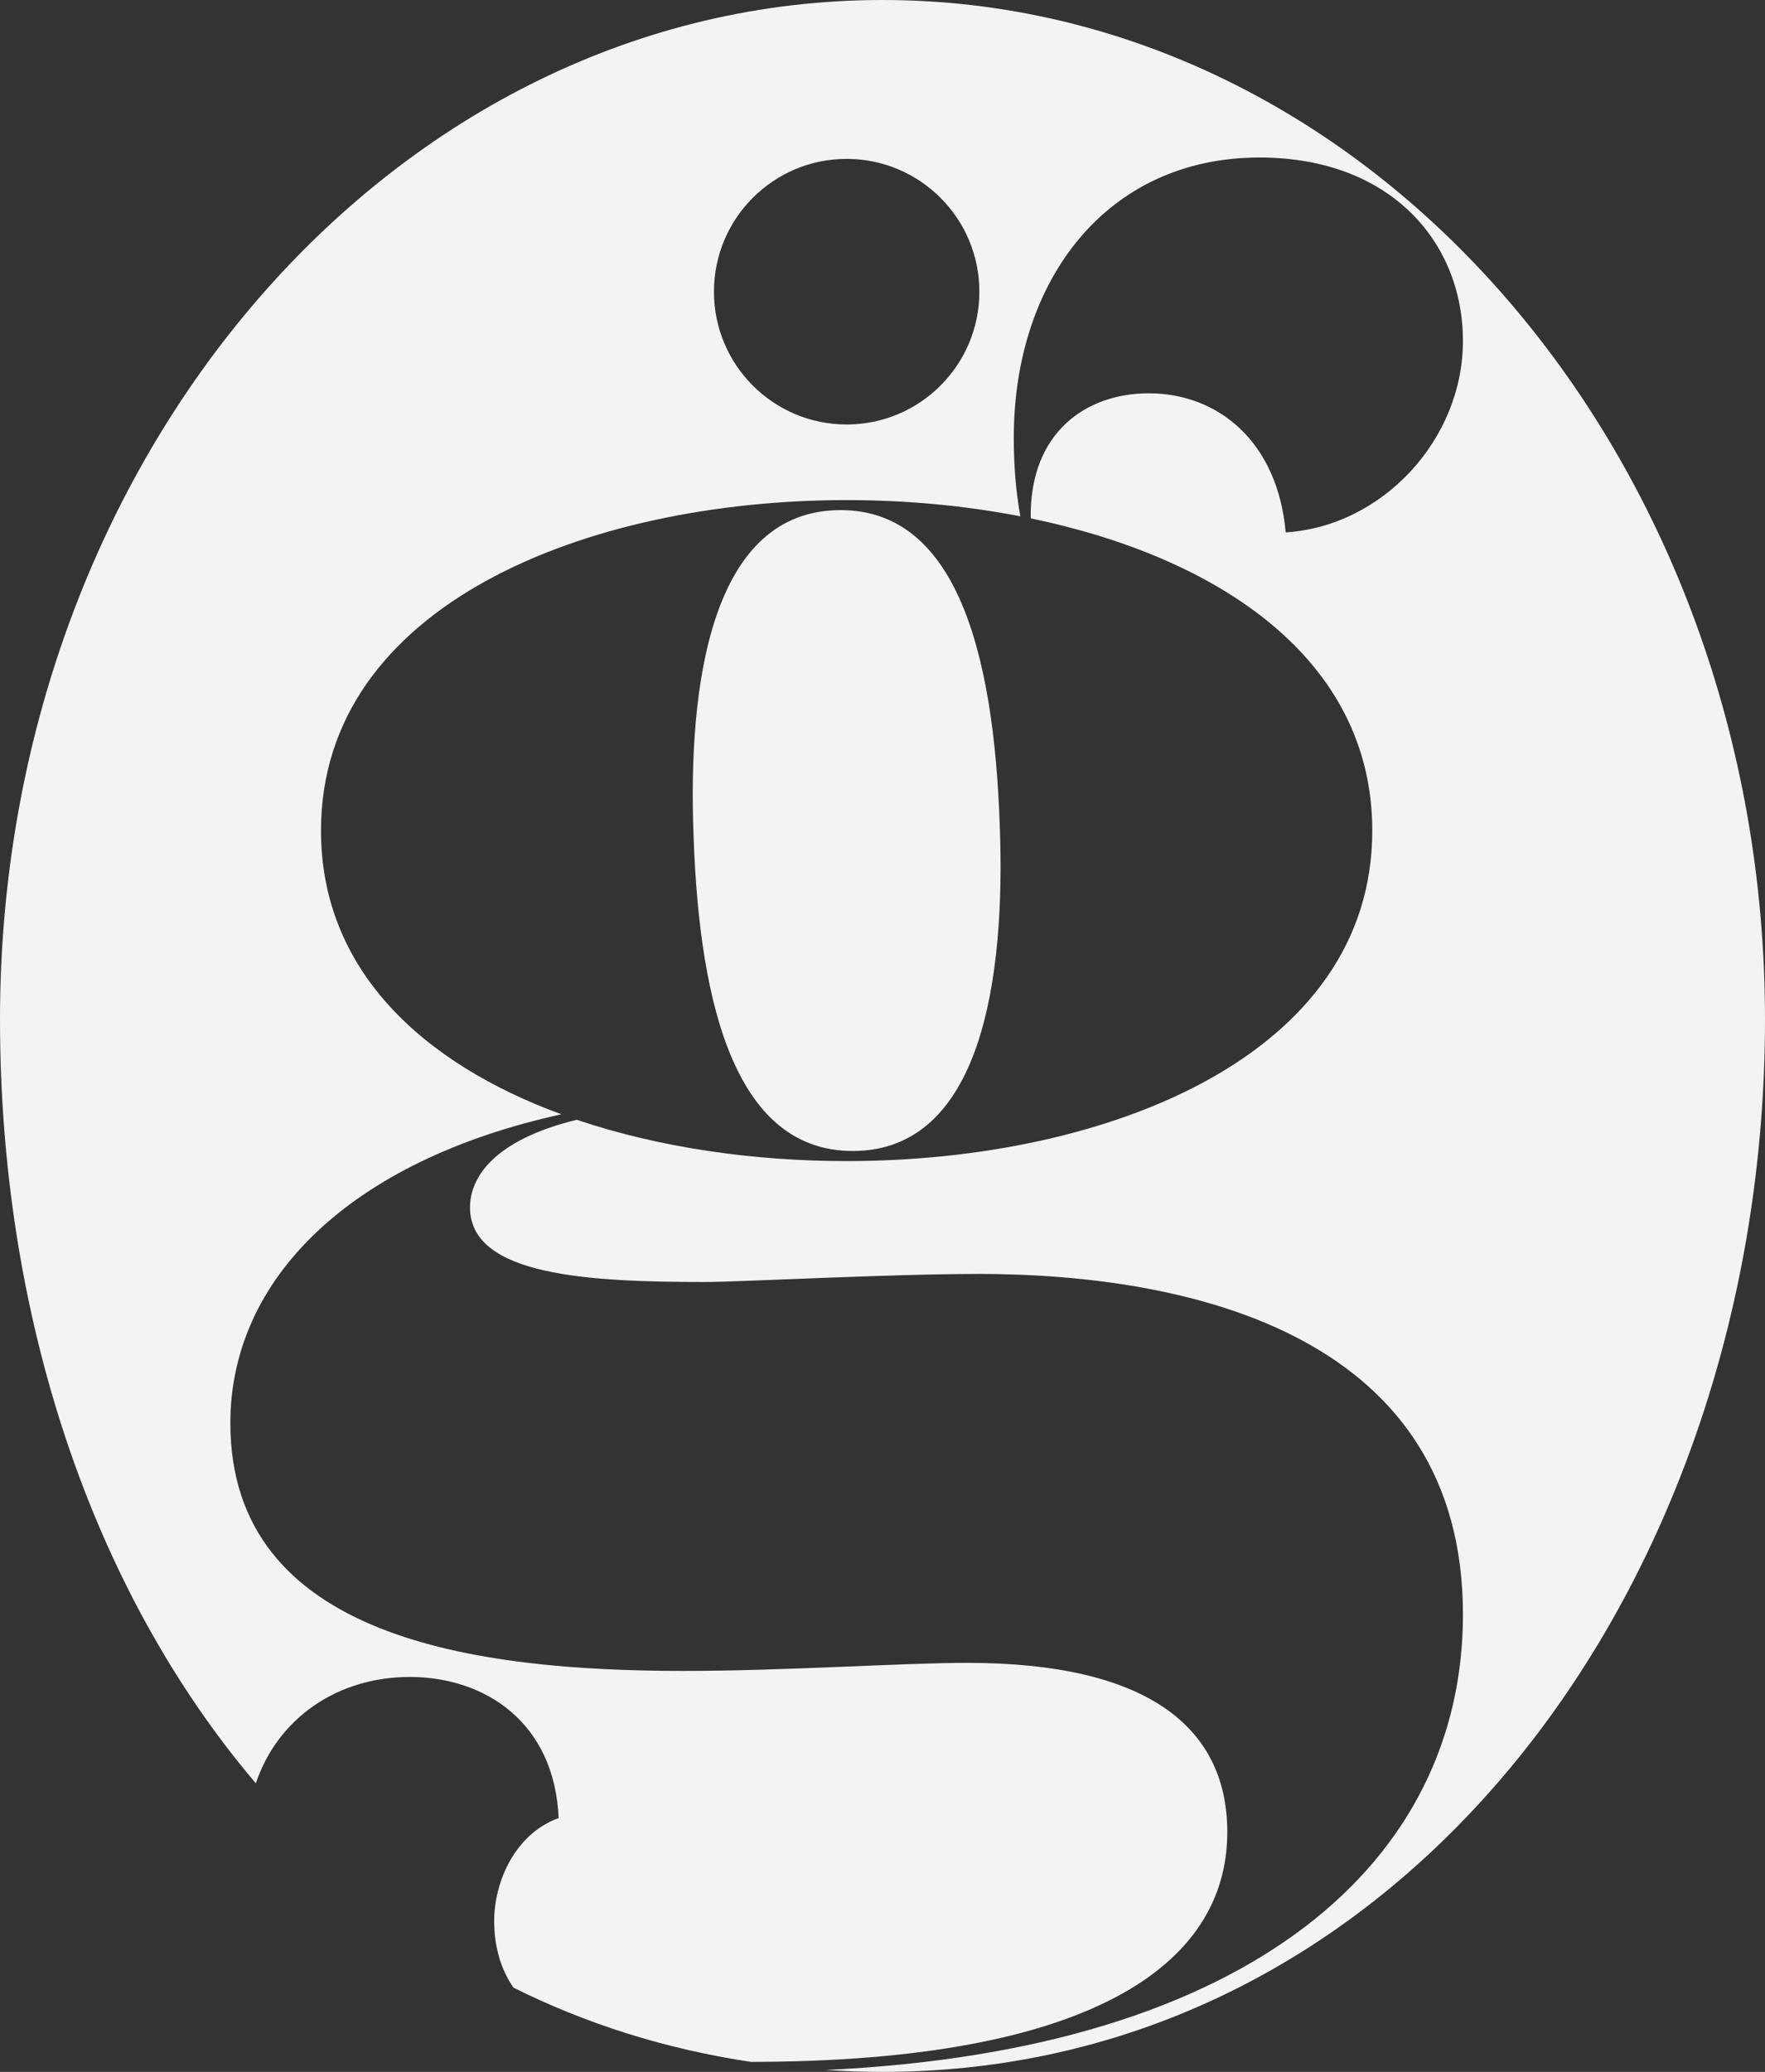
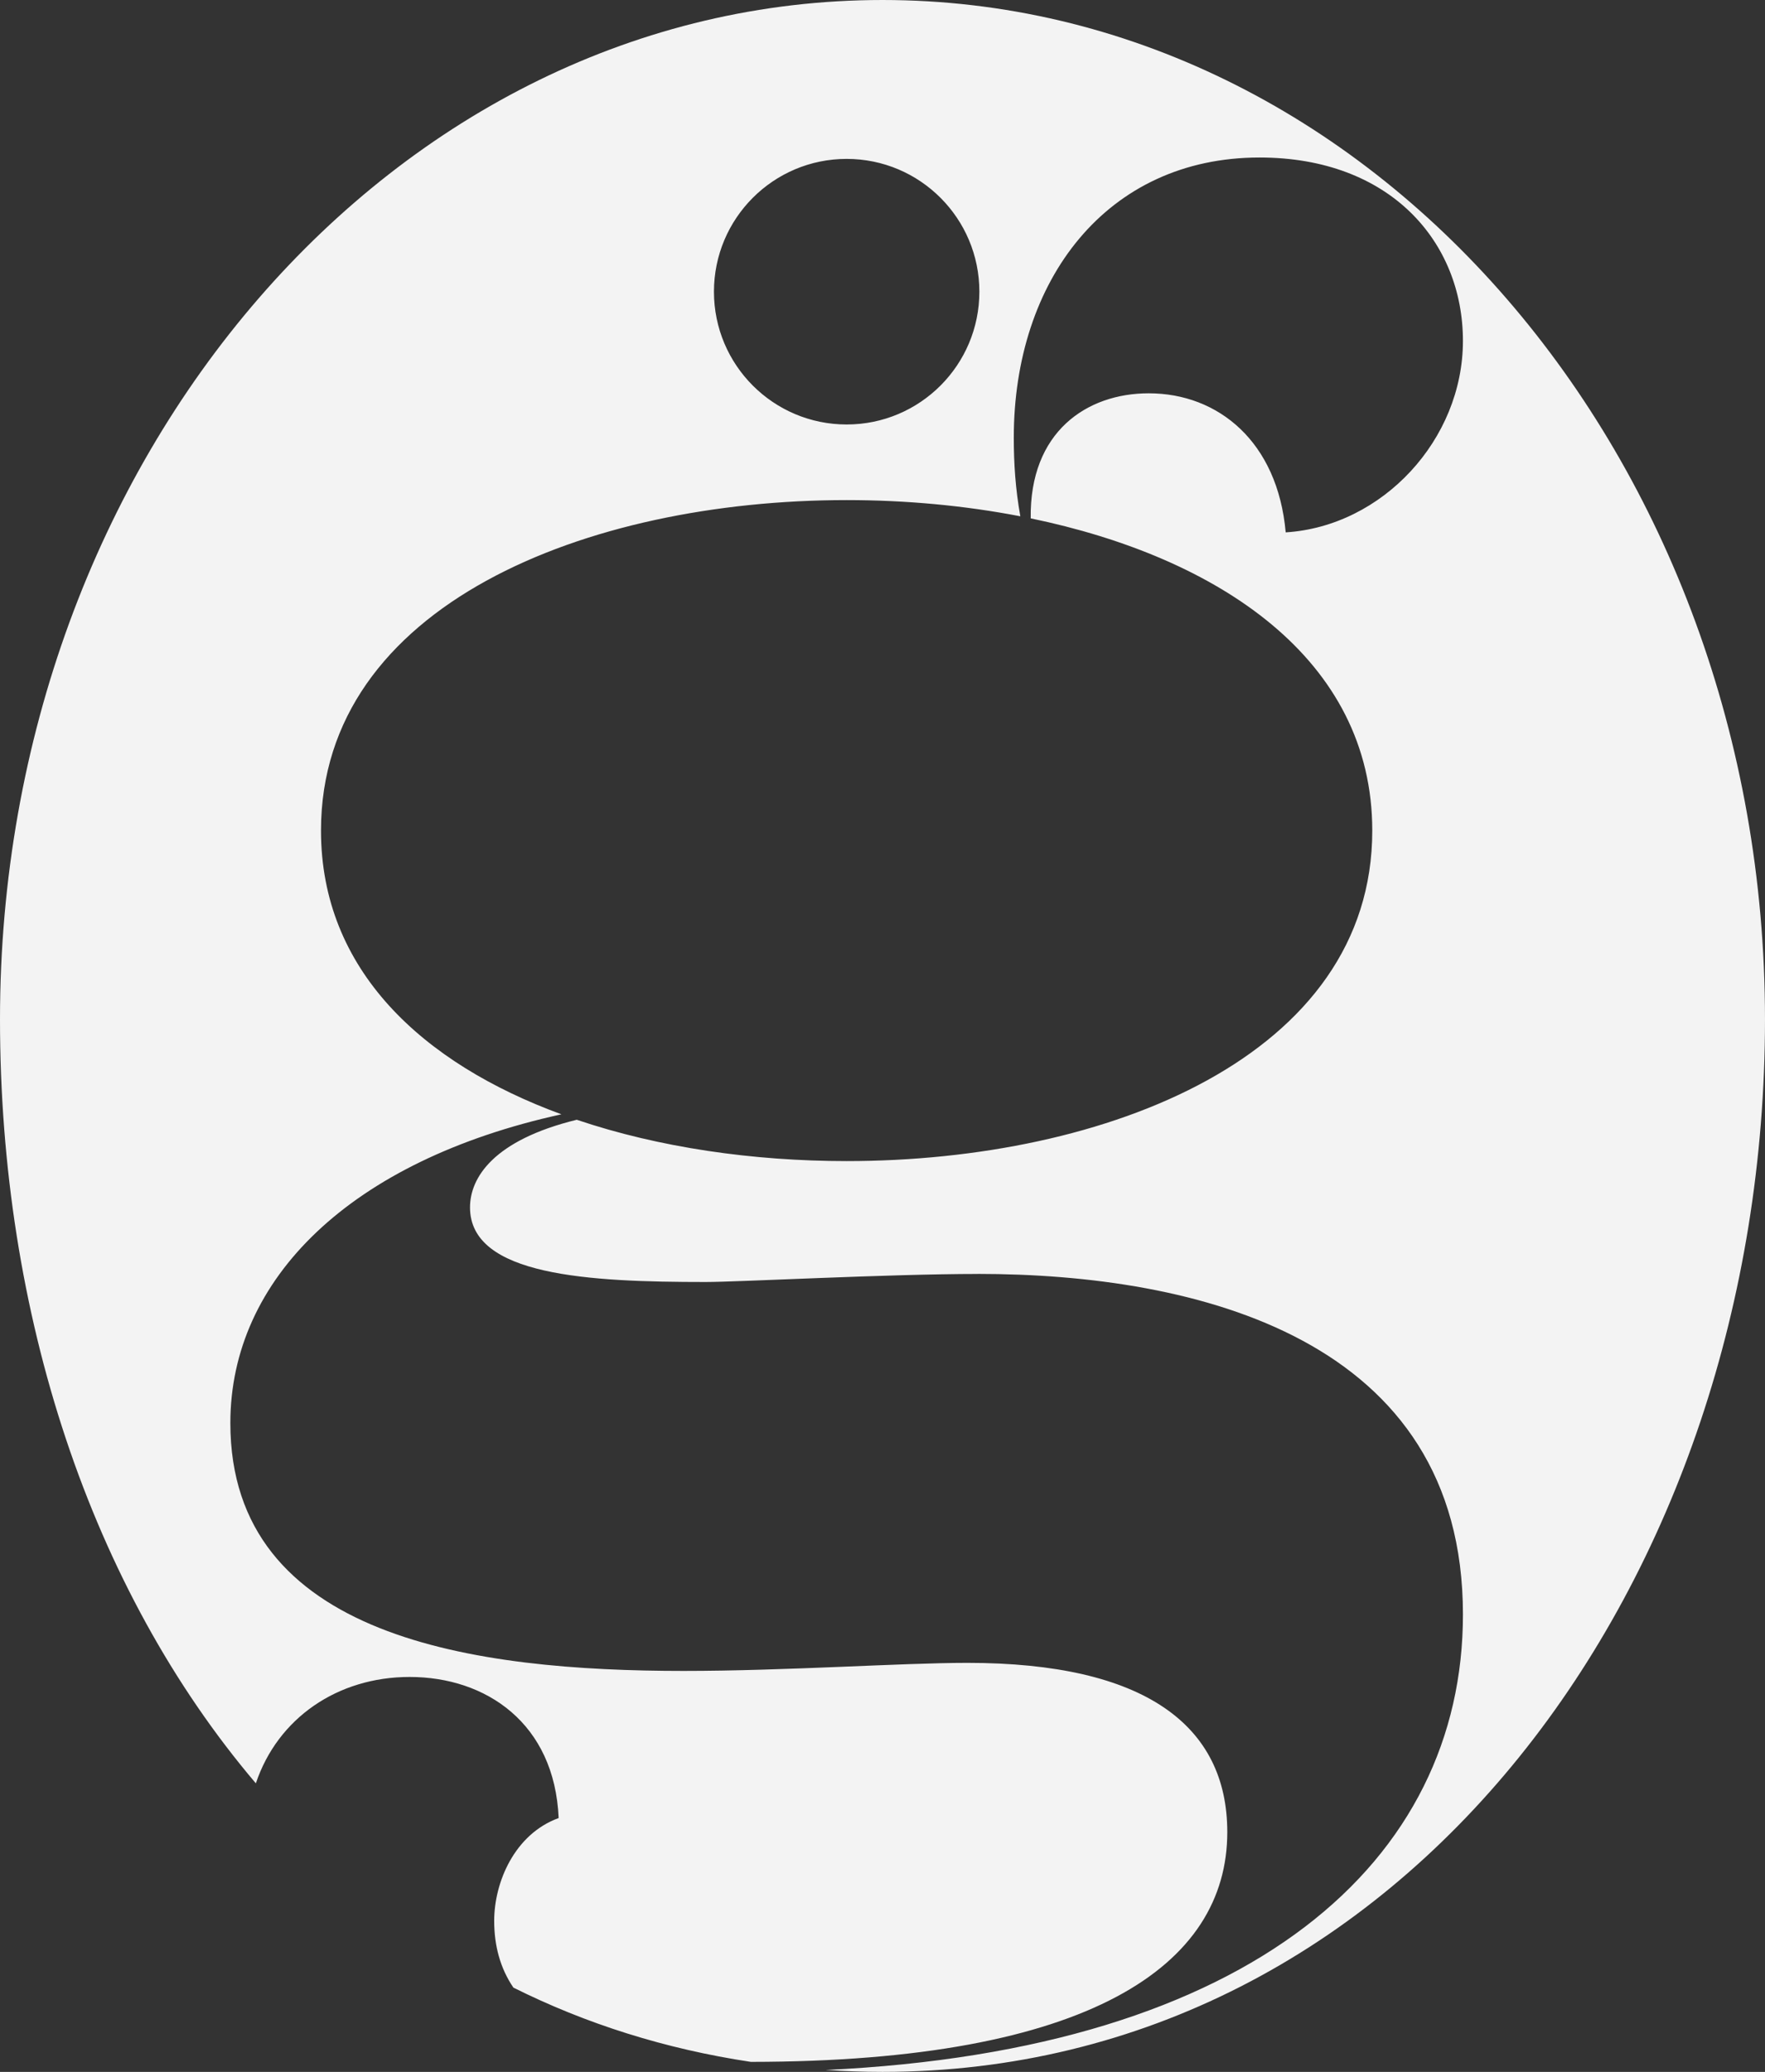
<svg xmlns="http://www.w3.org/2000/svg" id="Layer_1" data-name="Layer 1" viewBox="0 0 3200 3754.04">
  <rect x="0" y="0" width="3200" height="3754.04" fill="#333333" stroke="none" />
  <defs>
    <style> .cls-1 { fill: #f3f3f3; } </style>
  </defs>
-   <path class="cls-1" d="m1545.98,2085.45c233.69,0,277.51-312.21,266.55-591.55-10.97-315.85-80.33-569.64-288.48-569.64-233.69,0-277.51,312.21-266.55,591.55,10.97,315.85,80.33,569.64,288.48,569.64Z" />
  <path class="cls-1" d="m1600.01,0C716.34,0,0,826.92,0,1846.98c0,534.05,163.97,1031.34,463.87,1384.25,39.59-118.24,148.2-192.76,278.79-192.76,138.72,0,262.89,84,270.18,255.64-80.3,29.21-116.86,116.85-116.86,186.21,0,44.86,10.78,85.66,34.79,120.98,131.21,65.49,275.14,111.21,430.47,134.6,615.96-.29,863.88-175.45,863.88-416.25,0-193.54-149.69-306.72-471.02-306.72-120.49,0-328.64,14.6-514.84,14.6-376.14,0-821.62-58.42-821.62-449.12,0-261.5,217.86-475.54,600.19-559.4-251.79-92.24-435.86-261.3-435.86-514.06,0-408.97,482.01-598.84,953.03-598.84,106.26,0,213.11,9.68,314.89,29.36-8.86-49.33-11.86-95.91-11.86-142.51,0-284.82,167.97-507.57,445.48-507.57,237.37,0,368.83,153.39,368.83,332.3s-146.08,335.94-321.33,346.91c-14.6-164.33-122.34-251.97-248.32-251.97-112.49,0-216.24,69.86-213.98,226.59,340.59,70.48,619.27,254.79,619.27,565.71,0,408.97-482.01,598.84-953.03,598.84-169.36,0-340.07-24.49-489.27-74.88-151.08,36.93-193.53,104.97-193.53,158.85,0,124.18,215.46,135.12,427.25,135.12,58.42,0,332.28-14.6,492.95-14.6v-.09c398.03,0,880.01,116.85,880.01,617.12,0,445.48-379.41,789.23-1155.61,825.29,33.95,2.12,68.29,3.46,103.24,3.46,946.08,0,1599.99-886.99,1599.99-1907.05S2483.66,0,1600.01,0Zm-65,769.12c-132.87,0-240.59-107.73-240.59-240.61s107.72-240.61,240.59-240.61,240.62,107.73,240.62,240.61-107.72,240.61-240.62,240.61Z" />
</svg>